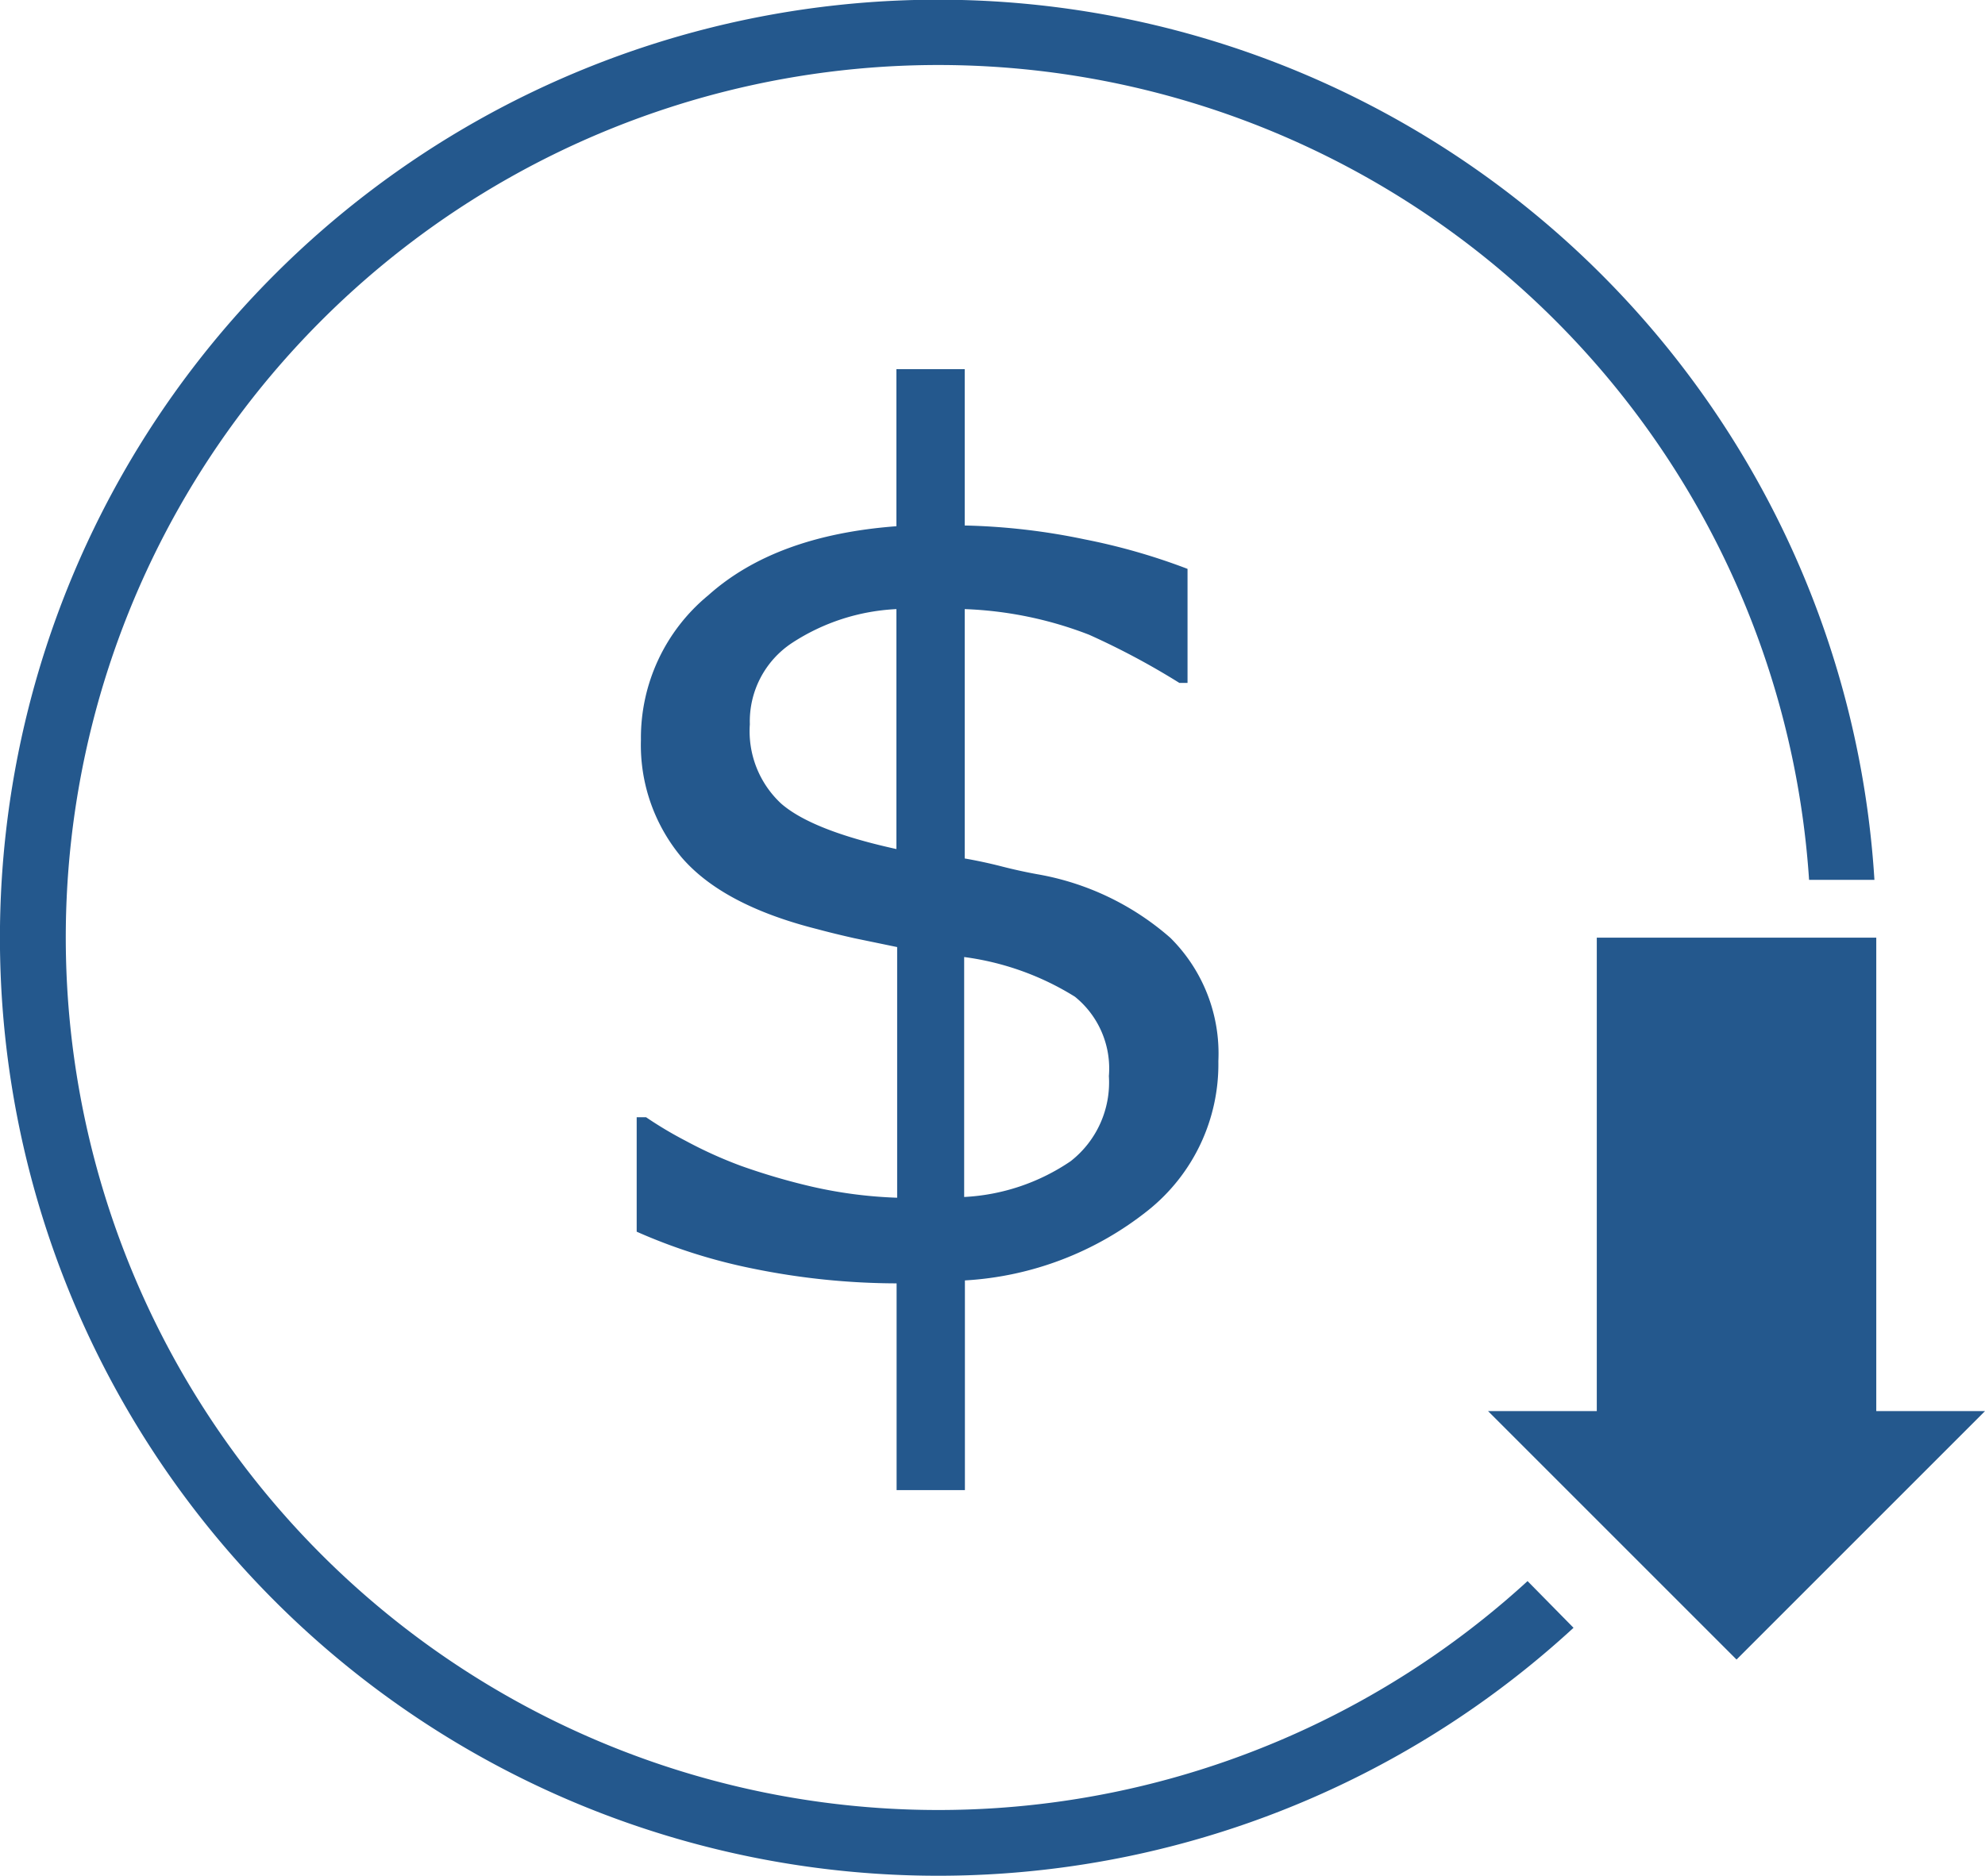
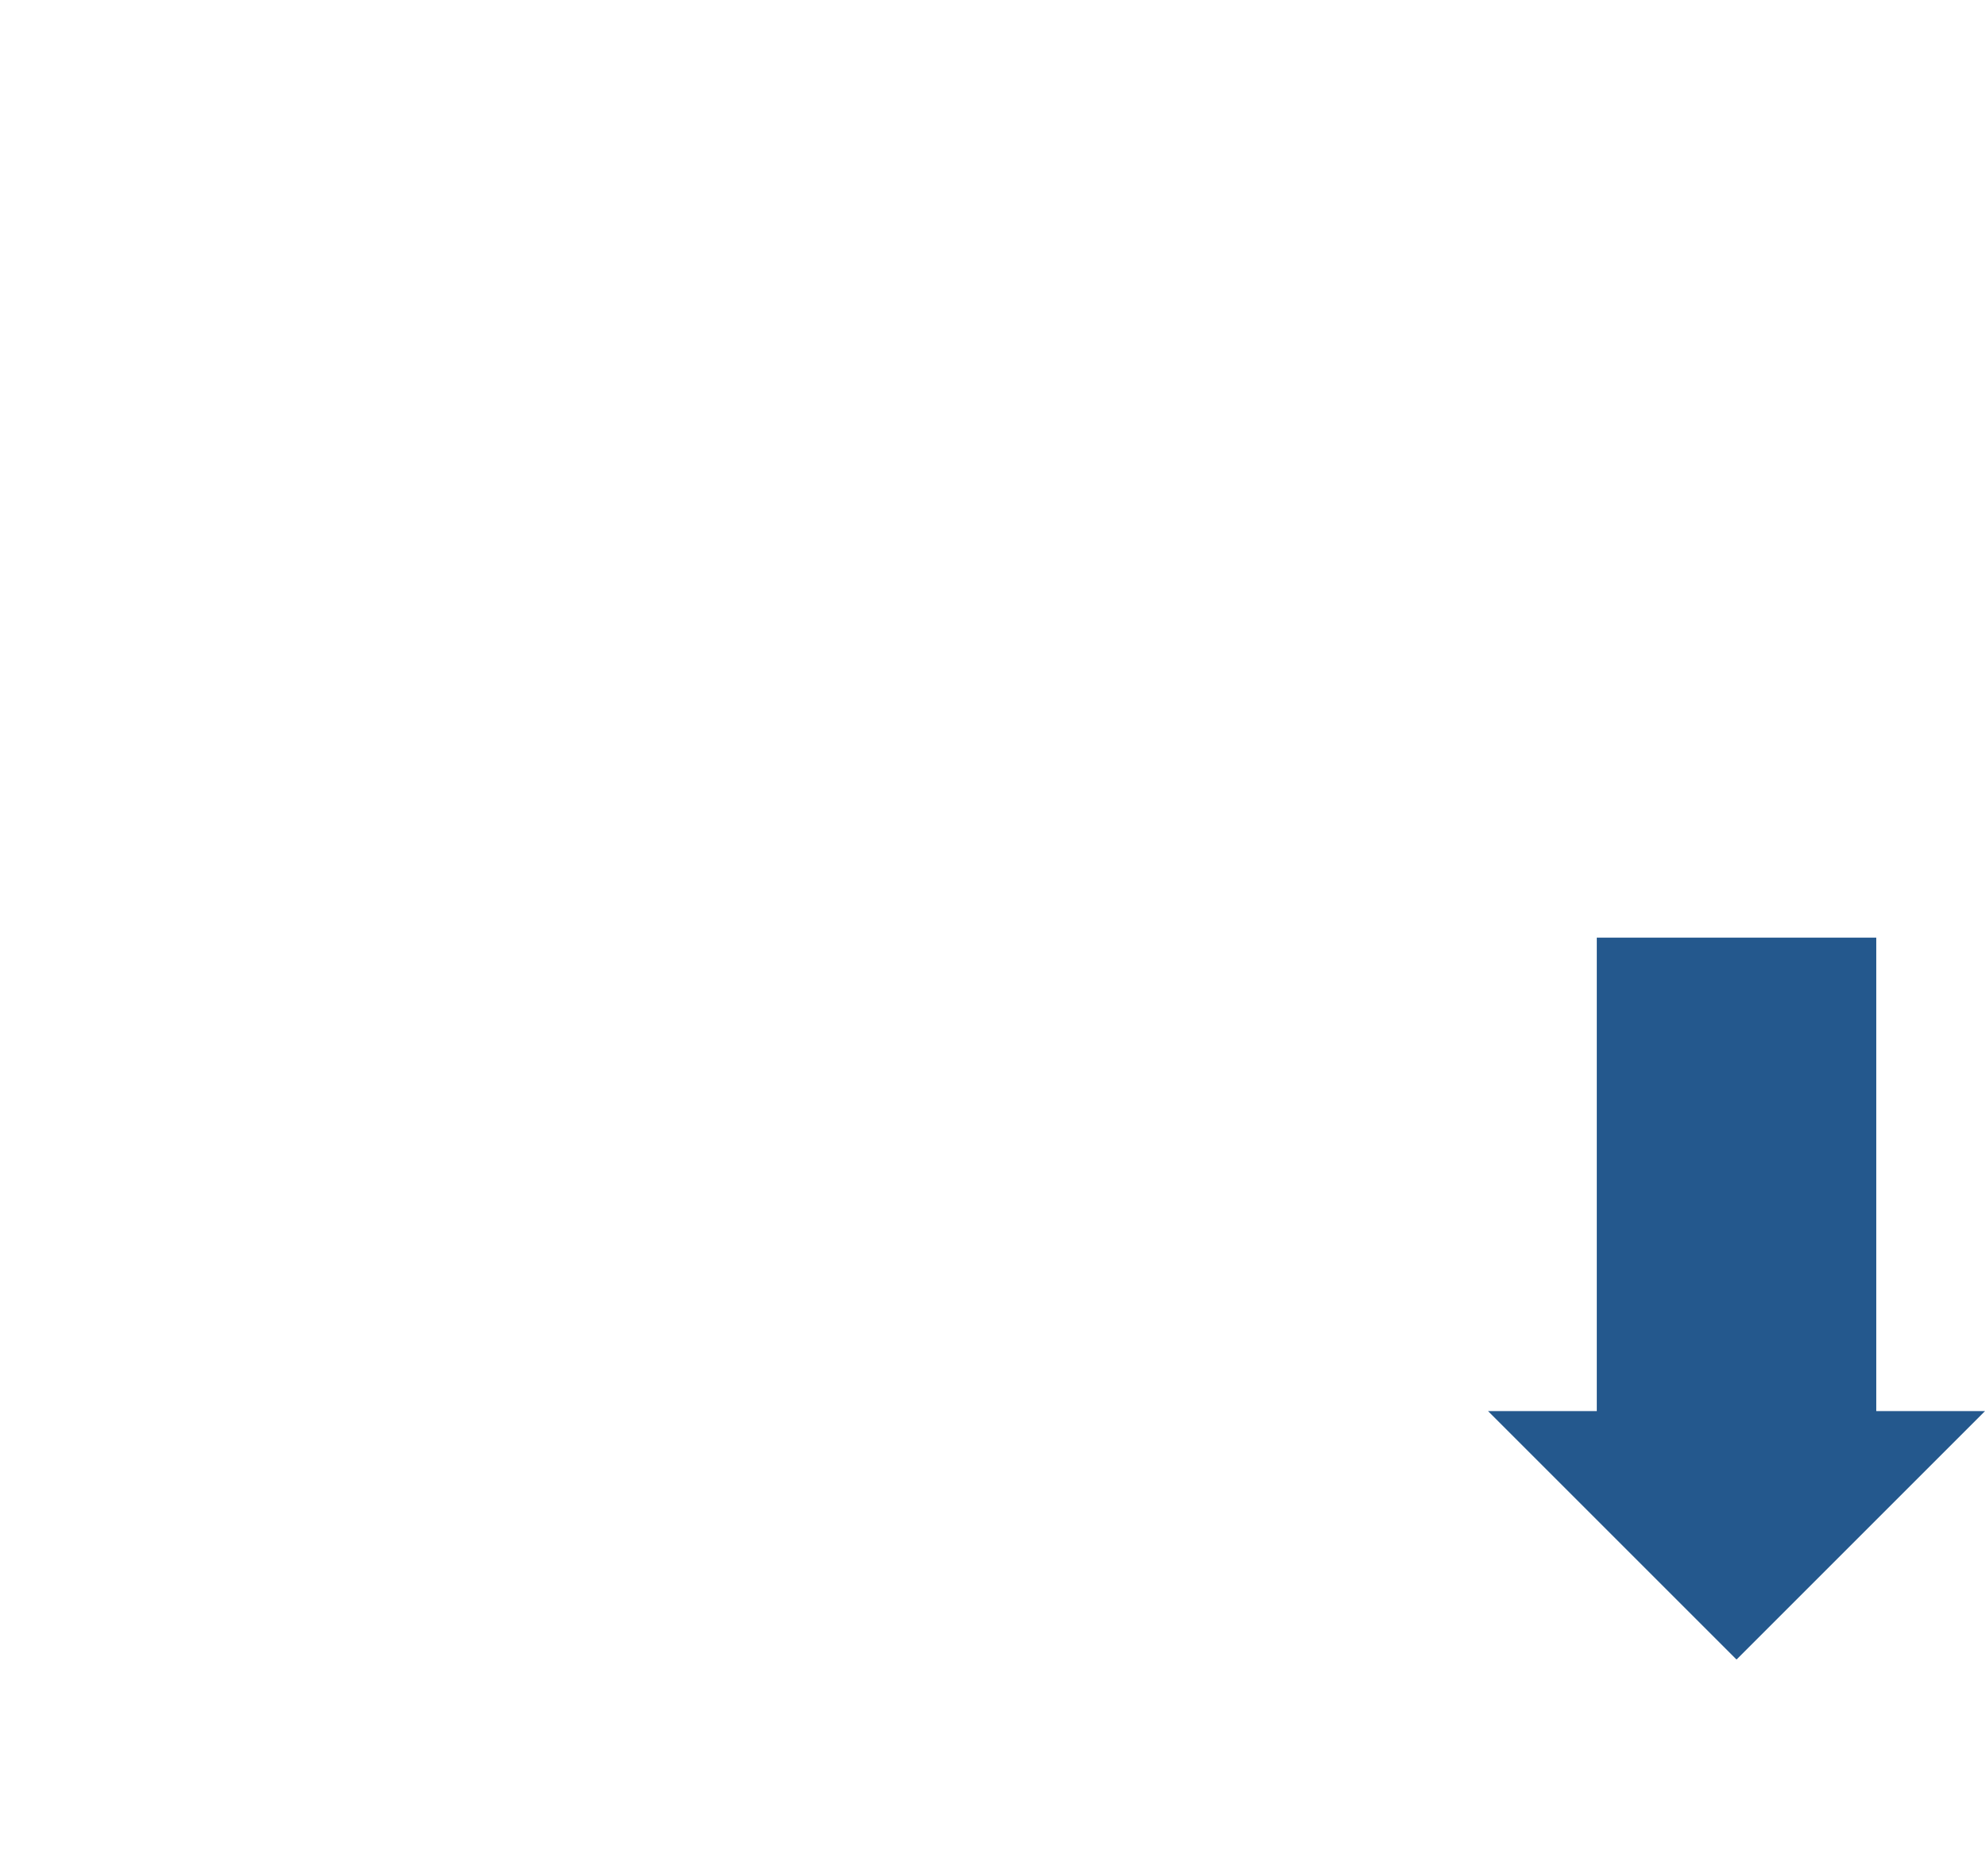
<svg xmlns="http://www.w3.org/2000/svg" viewBox="0 0 107.53 101.63">
  <defs>
    <style>.cls-1{fill:#24588d;}</style>
  </defs>
  <title>money</title>
  <g id="Layer_2" data-name="Layer 2">
    <g id="Layer_1-2" data-name="Layer 1">
-       <path class="cls-1" d="M66,57.49a10.13,10.13,0,0,1-3.79,8.07,17.51,17.51,0,0,1-9.94,3.81V80.73h-3.7V69.53a39.19,39.19,0,0,1-7.78-.8,30.18,30.18,0,0,1-6.3-2V60.53H35a20.9,20.9,0,0,0,2.13,1.27,23.4,23.4,0,0,0,3,1.36,35.05,35.05,0,0,0,3.81,1.12,24.29,24.29,0,0,0,4.66.61V51.31l-2.32-.48c-.71-.16-1.37-.32-2-.49-3.41-.86-5.85-2.15-7.34-3.87a9.49,9.49,0,0,1-2.22-6.39,10,10,0,0,1,3.65-7.83Q42,29,48.56,28.51V20h3.7v8.47a35.23,35.23,0,0,1,6.49.75,33.84,33.84,0,0,1,5.58,1.6V37h-.44A40.78,40.78,0,0,0,59,34.39,20.65,20.65,0,0,0,52.26,33V46.51c.63.11,1.3.25,2,.43s1.36.32,1.91.42a14.75,14.75,0,0,1,7.23,3.45A8.82,8.82,0,0,1,66,57.49ZM48.56,46V33a11.3,11.3,0,0,0-5.65,1.83,5.09,5.09,0,0,0-2.29,4.41,5.35,5.35,0,0,0,1.7,4.3Q44,45,48.56,46ZM60.07,58.3A5,5,0,0,0,58.23,54a15.06,15.06,0,0,0-6-2.15v13A11.27,11.27,0,0,0,58,62.91,5.42,5.42,0,0,0,60.07,58.3Z" />
      <polygon class="cls-1" points="101.64 76.45 101.64 50.8 86.5 50.8 86.5 76.45 80.61 76.45 94.07 89.91 107.53 76.45 101.64 76.45" />
-       <path class="cls-1" d="M82.75,85.66A47.27,47.27,0,1,1,98,47.67h3.54A50.82,50.82,0,1,0,85.24,88.19Z" />
    </g>
  </g>
</svg>